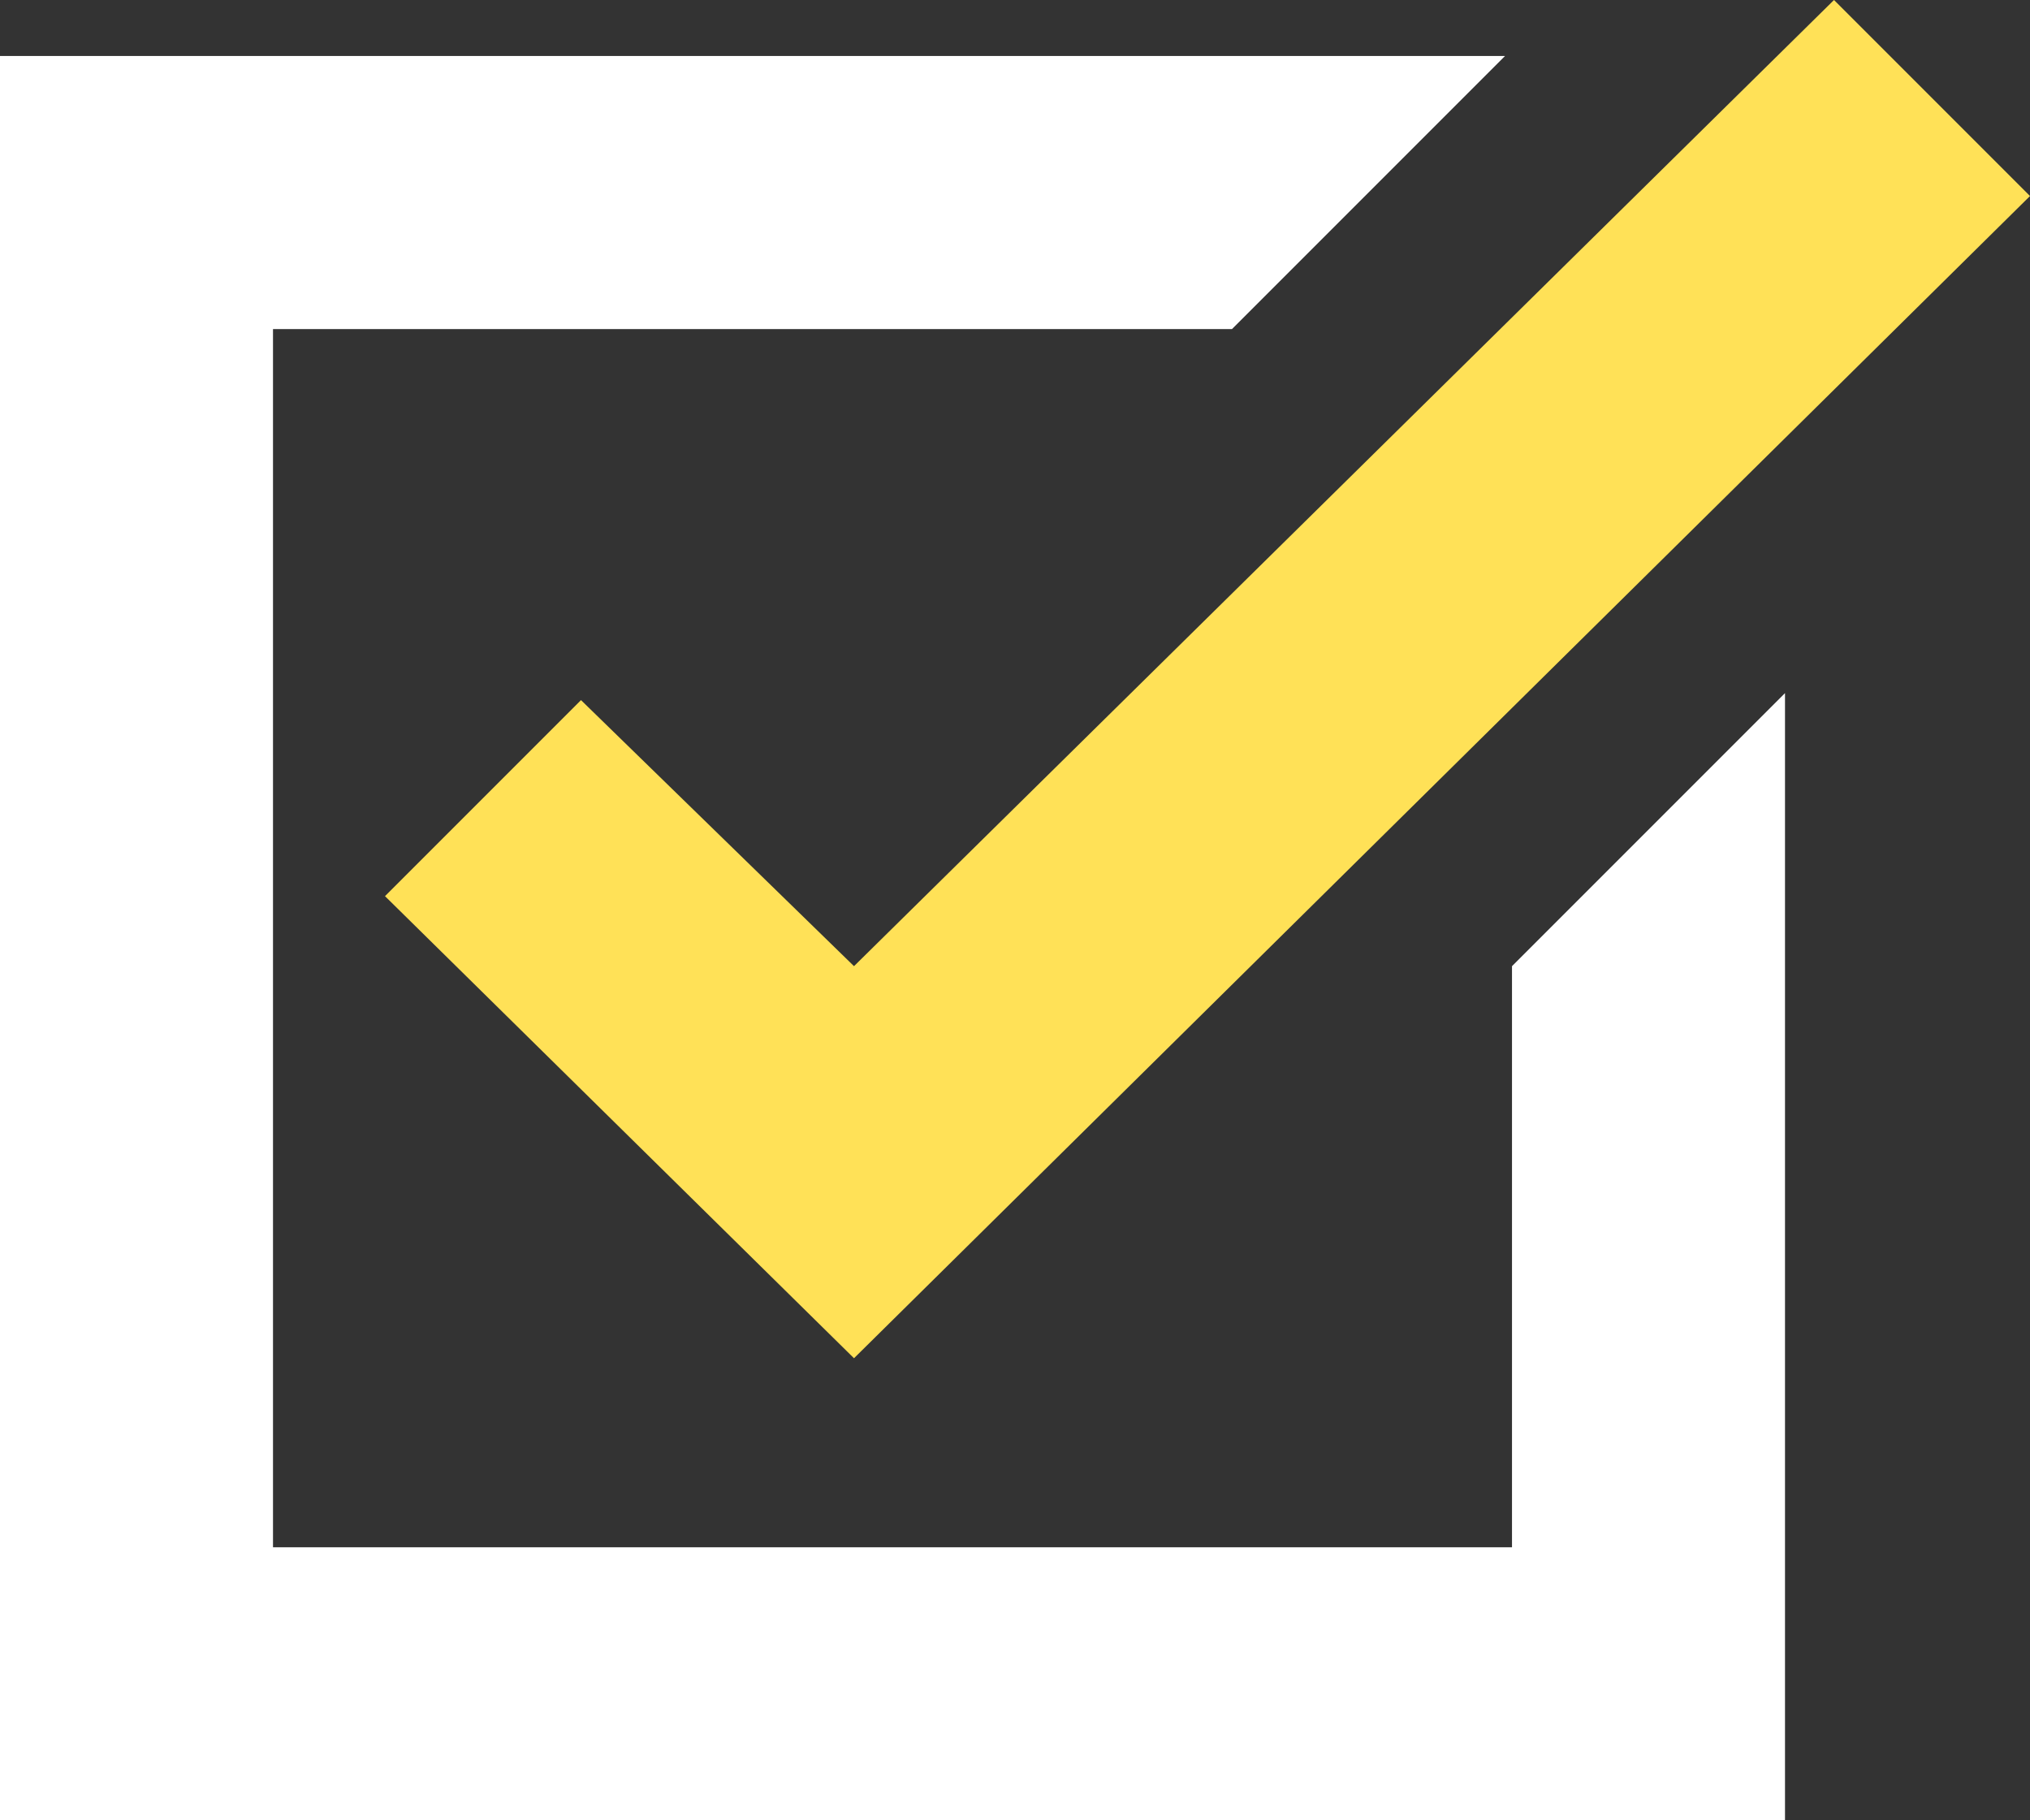
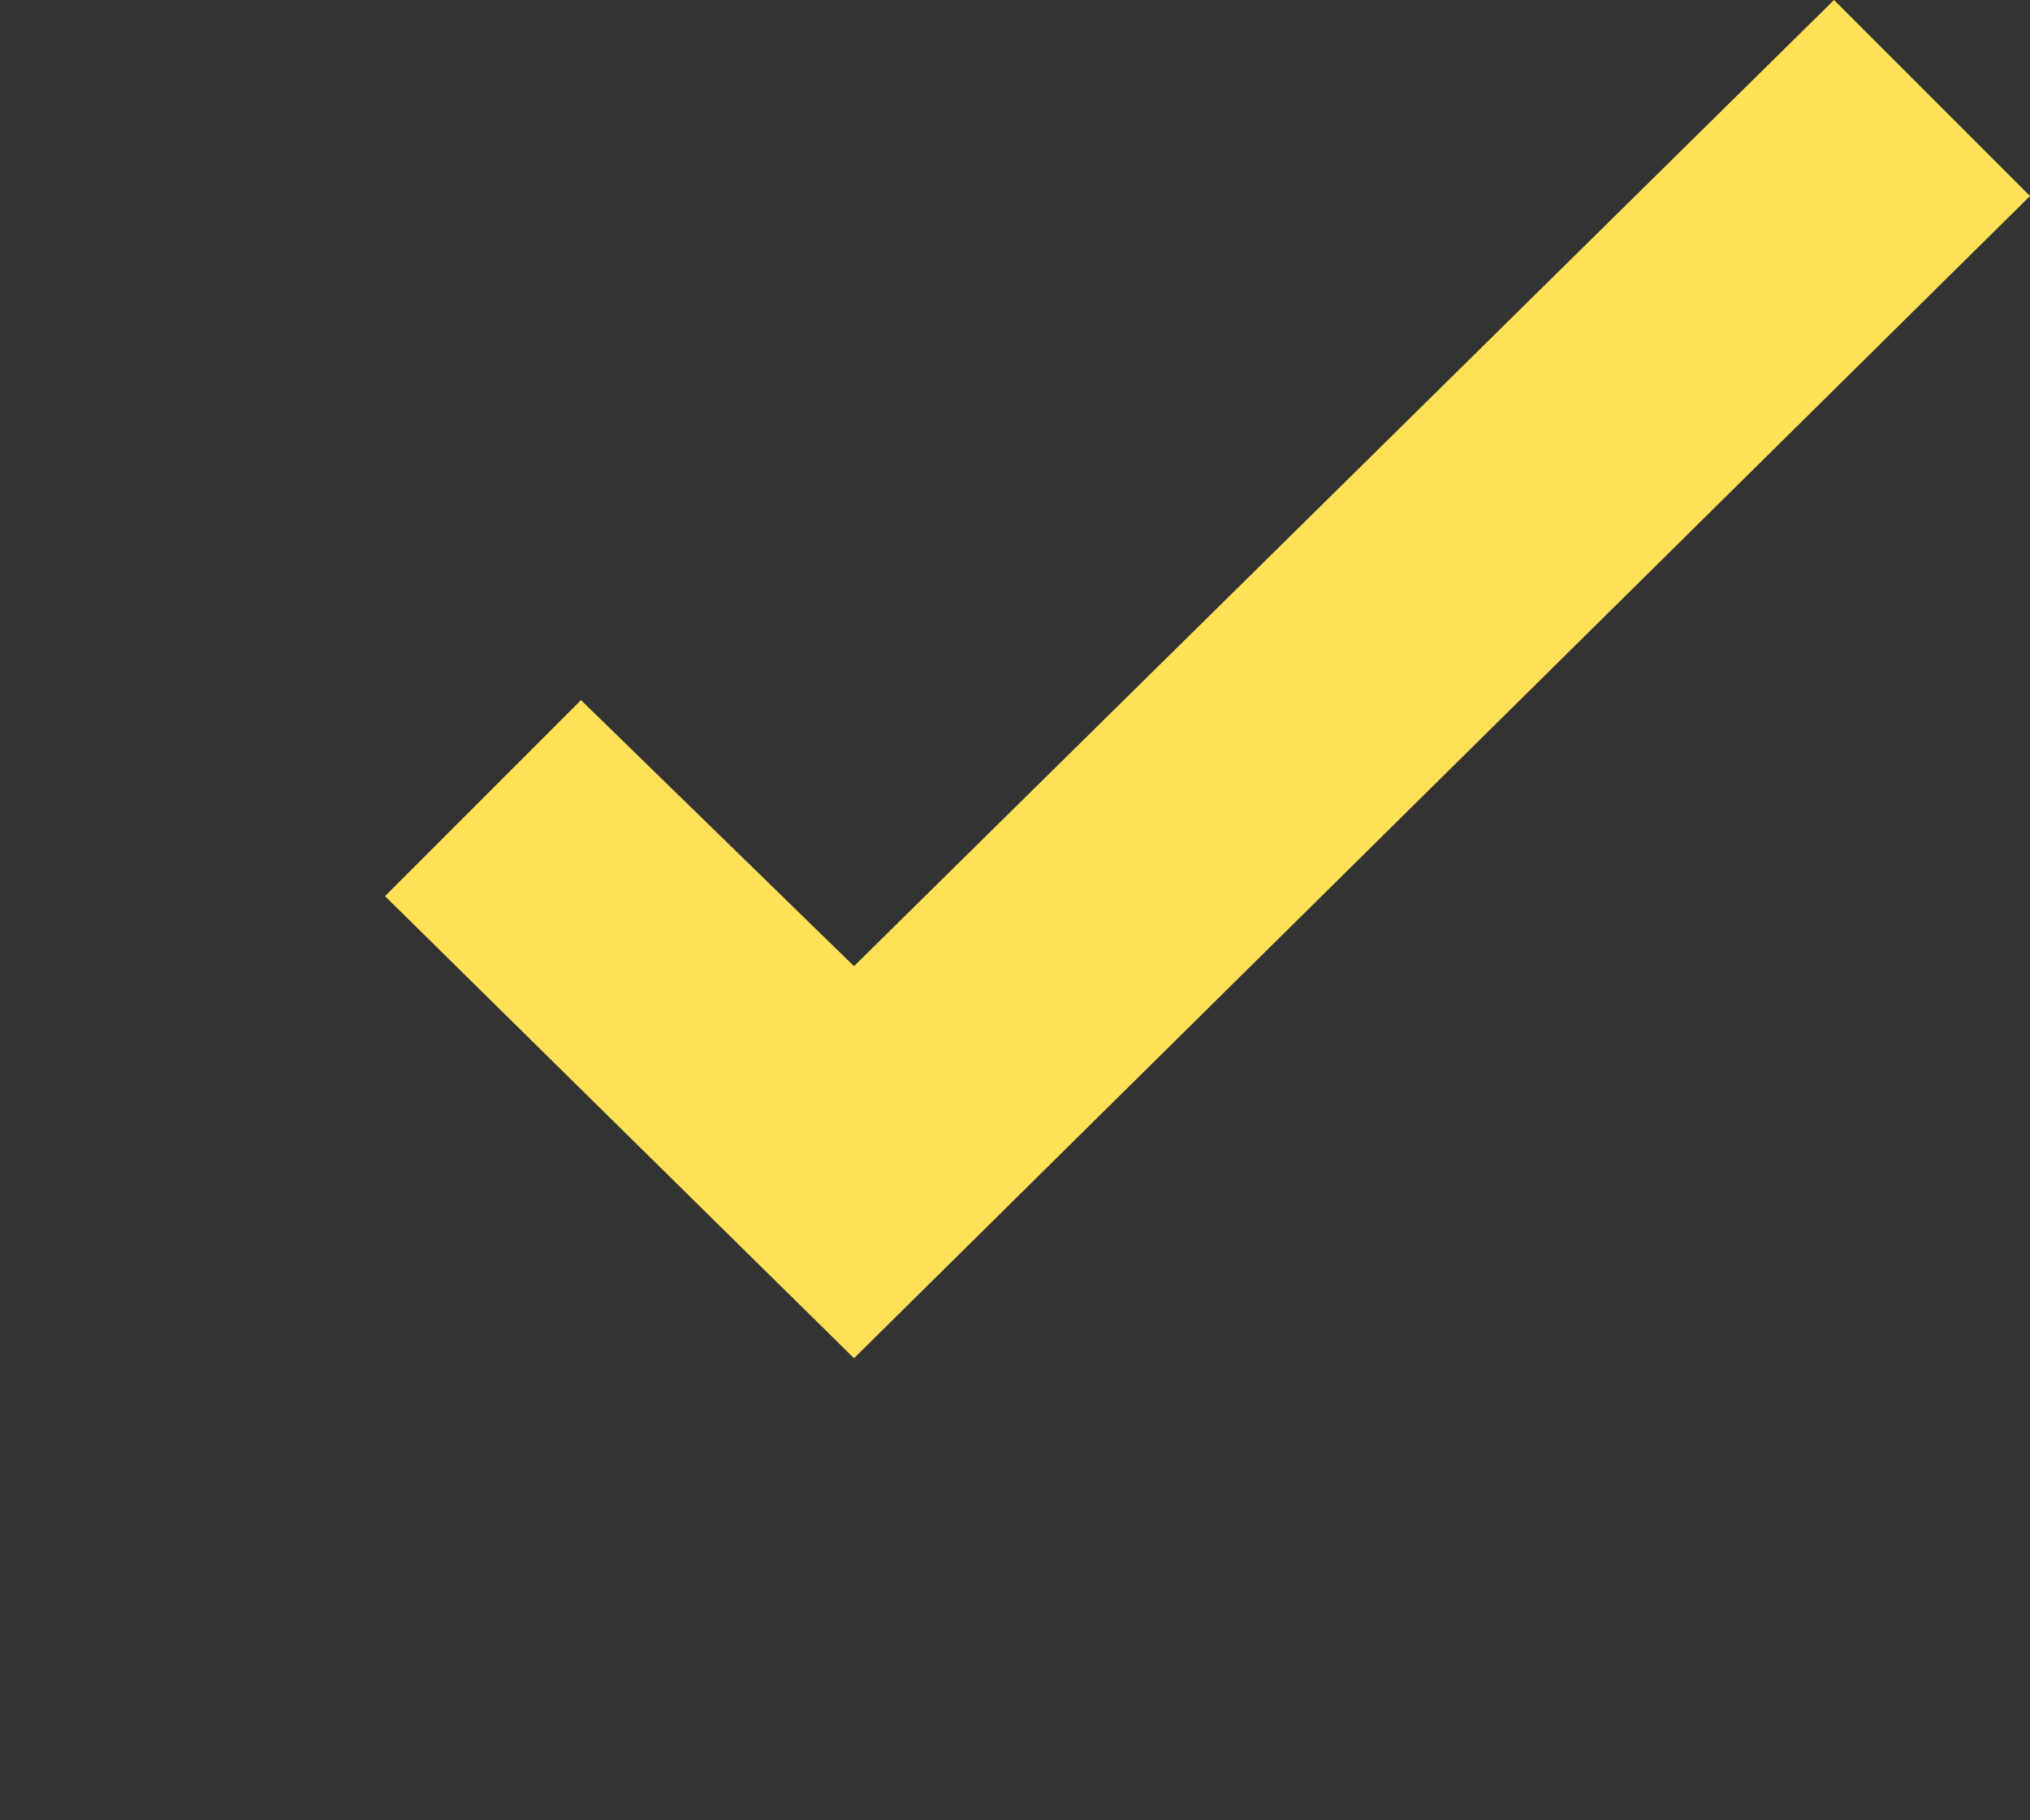
<svg xmlns="http://www.w3.org/2000/svg" version="1.1" id="Слой_1" x="0px" y="0px" viewBox="0 0 29 26" style="enable-background:new 0 0 29 26;" xml:space="preserve">
  <rect x="0" y="0" width="29" height="26" fill="#333333" stroke="none" />
  <style type="text/css">
	.st0{fill:#FFFFFF;}
	.st1{fill:#FFE157;}
</style>
  <g>
    <g transform="translate(-1196 -7422)">
      <g>
        <g>
-           <path id="es2sa" class="st0" d="M1217.5,7444.1h-17.6v-17.4h13.7l3.9-3.9H1196v25.2h25.5v-16.1l-3.9,3.9V7444.1z" />
-         </g>
+           </g>
      </g>
      <g>
        <g>
          <path id="es2sb" class="st1" d="M1204.3,7432l-2.8,2.8l6.7,6.6l16.8-16.6l-2.8-2.8l-14,13.8L1204.3,7432z" />
        </g>
      </g>
    </g>
  </g>
</svg>